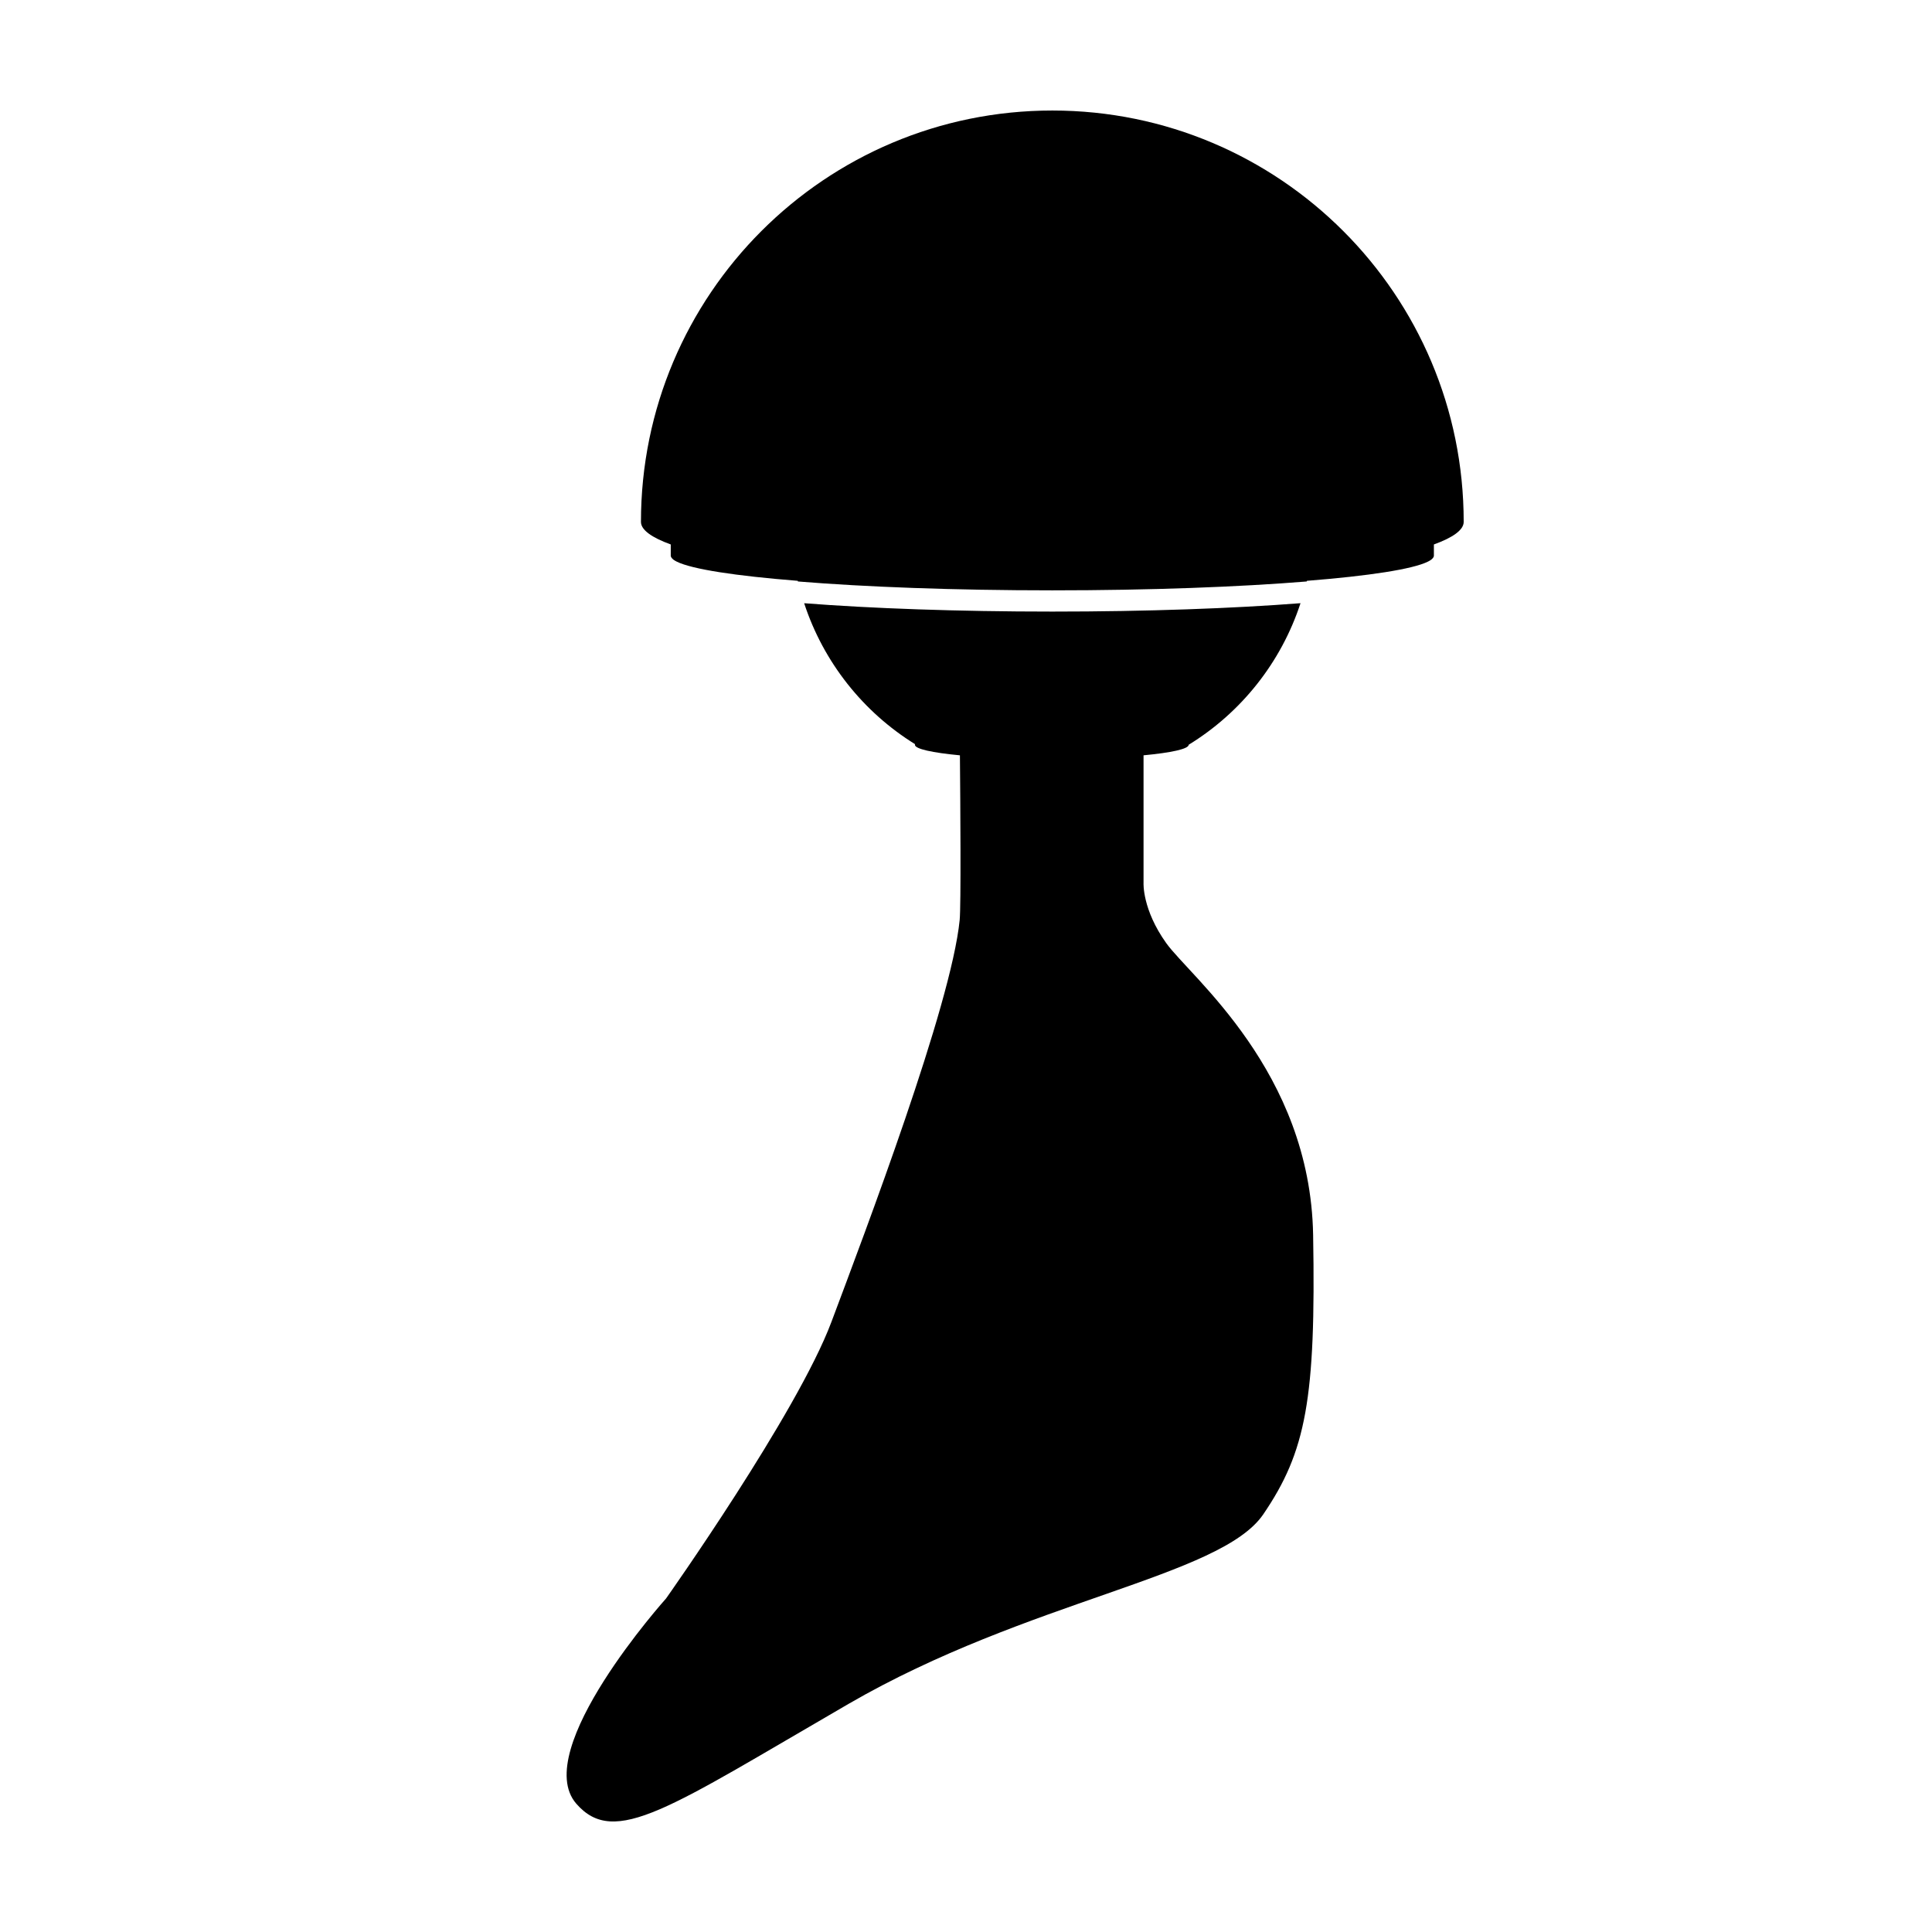
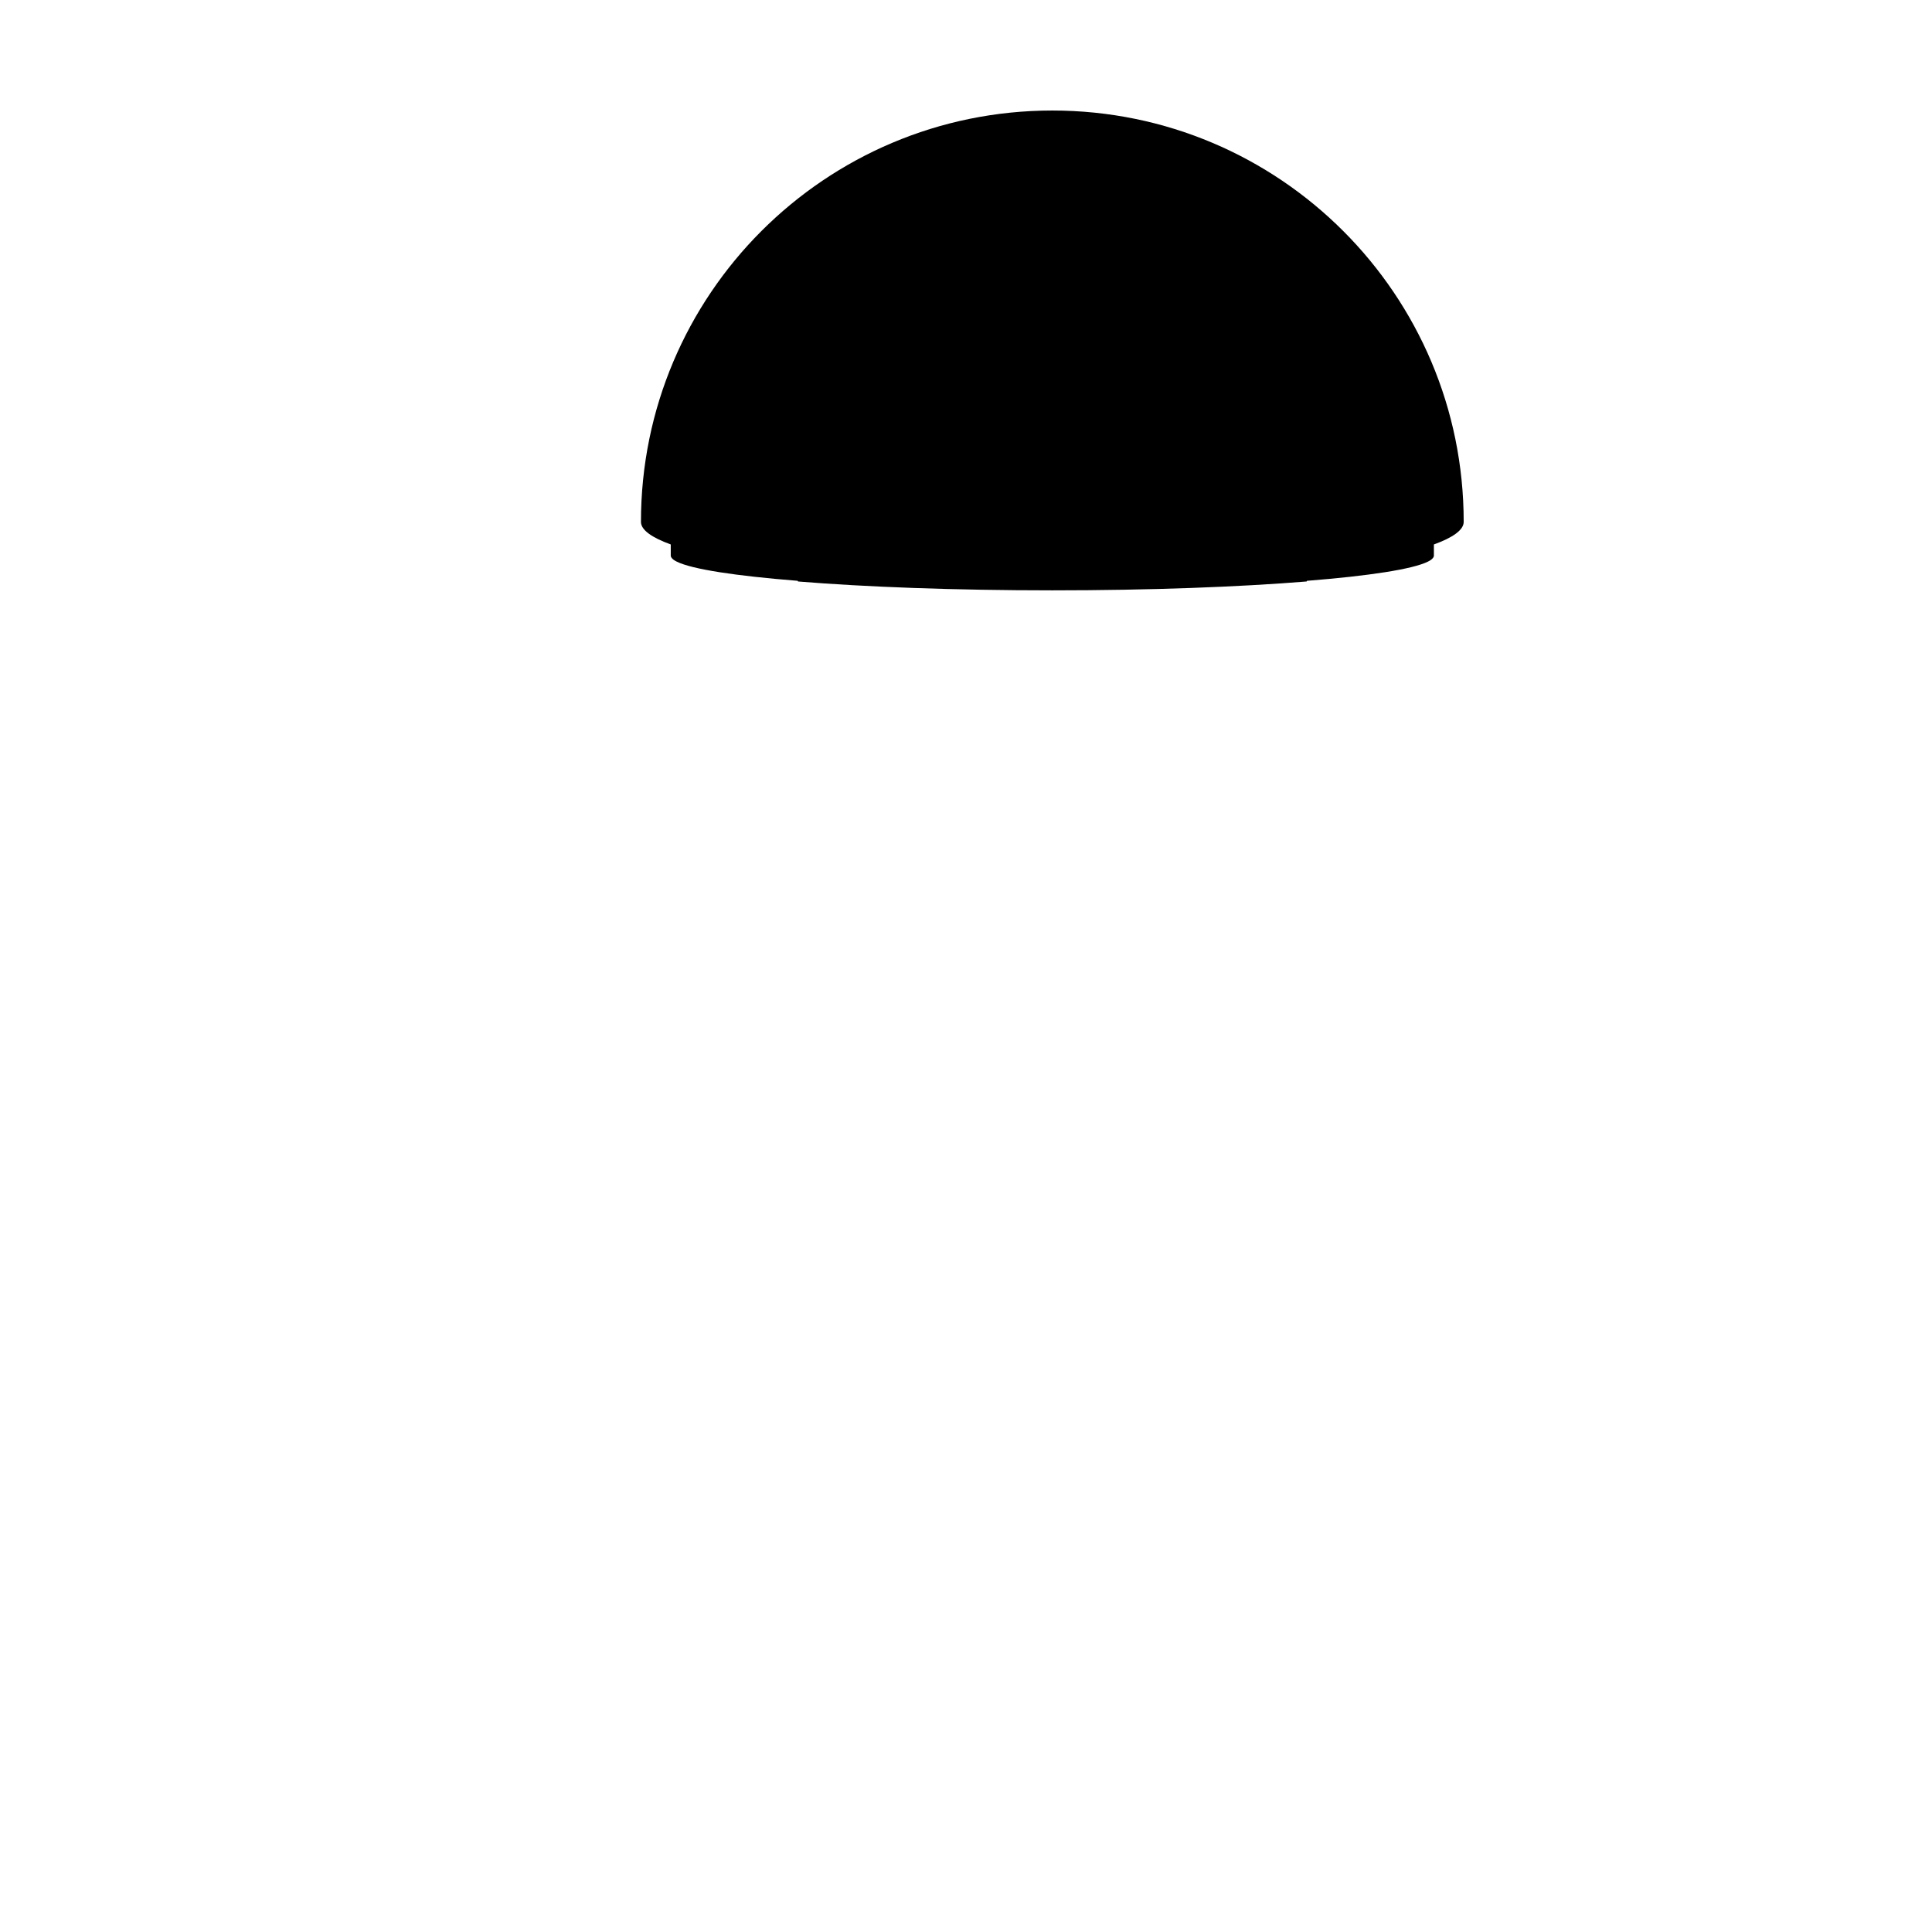
<svg xmlns="http://www.w3.org/2000/svg" fill="#000000" width="800px" height="800px" version="1.1" viewBox="144 144 512 512">
  <g>
    <path d="m422.88 173.29c-60.211 0-109.02 48.809-109.02 109.02 0 2.109 2.812 4.133 7.898 5.977v2.973c0 0.281 0.191 0.555 0.457 0.832 0.074 0.074 0.152 0.152 0.25 0.223 0.223 0.176 0.543 0.348 0.871 0.52 4.031 2.012 15.609 3.785 32.078 5.09 0.016 0.059 0.035 0.117 0.051 0.172 17.898 1.461 41.48 2.352 67.41 2.352 25.938 0 49.516-0.898 67.414-2.352 0.016-0.059 0.035-0.117 0.051-0.172 16.469-1.305 28.047-3.082 32.078-5.09 0.328-0.172 0.656-0.344 0.871-0.52 0.102-0.074 0.176-0.152 0.25-0.223 0.273-0.273 0.457-0.551 0.457-0.832v-2.973c5.09-1.844 7.898-3.863 7.898-5.977 0.008-60.215-48.801-109.02-109.01-109.02z" />
-     <path d="m357.11 303.86c5.125 15.645 15.637 28.844 29.387 37.352-0.02 0.051-0.039 0.105-0.039 0.156 0 1.109 4.606 2.109 11.93 2.801 0.117 12.75 0.309 39.926-0.066 43.656-2.266 22.66-24.93 82.336-33.992 106.51-9.062 24.172-43.812 73.273-43.812 73.273s-36.117 40.238-23.797 54.387c10.195 11.707 24.551 1.133 72.141-26.441 47.59-27.574 98.582-33.613 109.91-50.234 11.332-16.621 13.977-30.59 13.219-74.031-0.754-43.434-32.48-68.363-38.902-77.32-6.418-8.957-6.039-15.973-6.039-15.973v-33.832c7.352-0.691 11.969-1.691 11.969-2.801 13.871-8.504 24.477-21.773 29.629-37.512-17.695 1.379-40.621 2.223-65.773 2.223-25.129 0-48.074-0.84-65.762-2.215z" />
-     <path d="m322.47 292.3c0.23 0.176 0.527 0.348 0.871 0.52-0.328-0.172-0.656-0.344-0.871-0.52z" />
+     <path d="m322.47 292.3z" />
    <path d="m321.75 291.25c0 0.281 0.176 0.555 0.457 0.832-0.266-0.273-0.457-0.547-0.457-0.832z" />
    <path d="m522.41 292.82c0.344-0.172 0.641-0.344 0.871-0.52-0.223 0.176-0.543 0.348-0.871 0.52z" />
    <path d="m524 291.25c0 0.281-0.191 0.555-0.457 0.832 0.281-0.273 0.457-0.547 0.457-0.832z" />
  </g>
</svg>